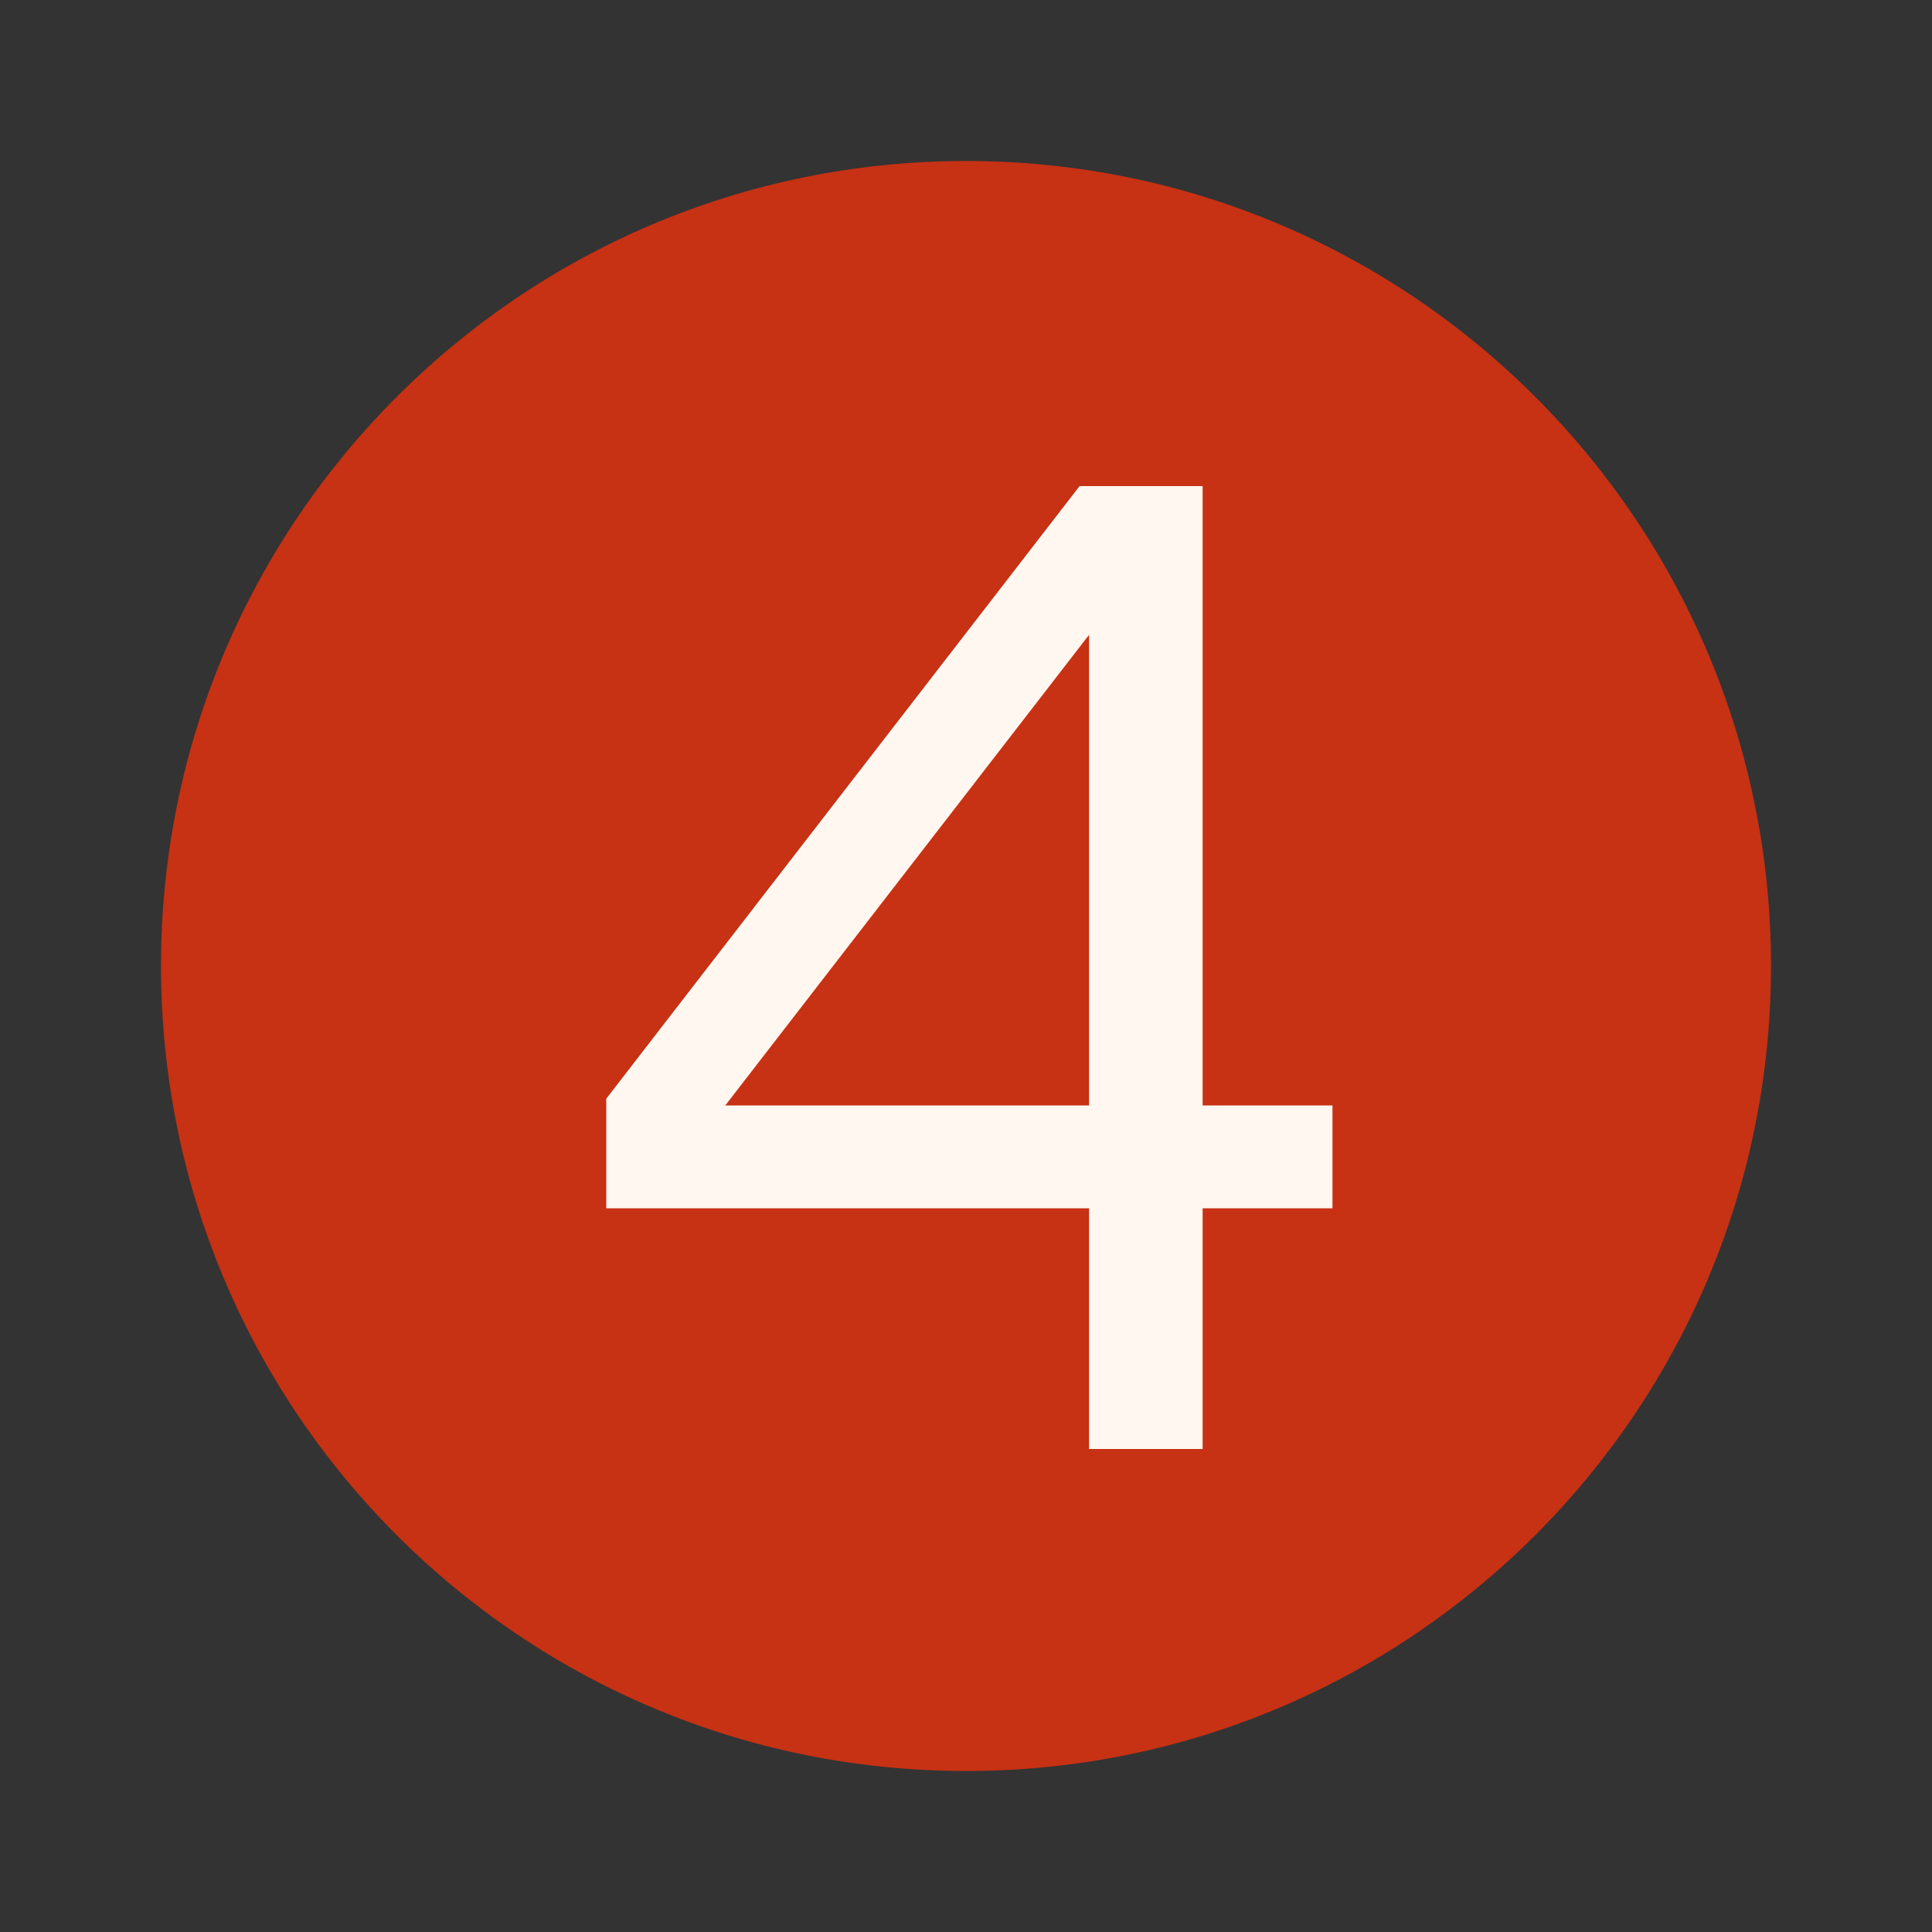
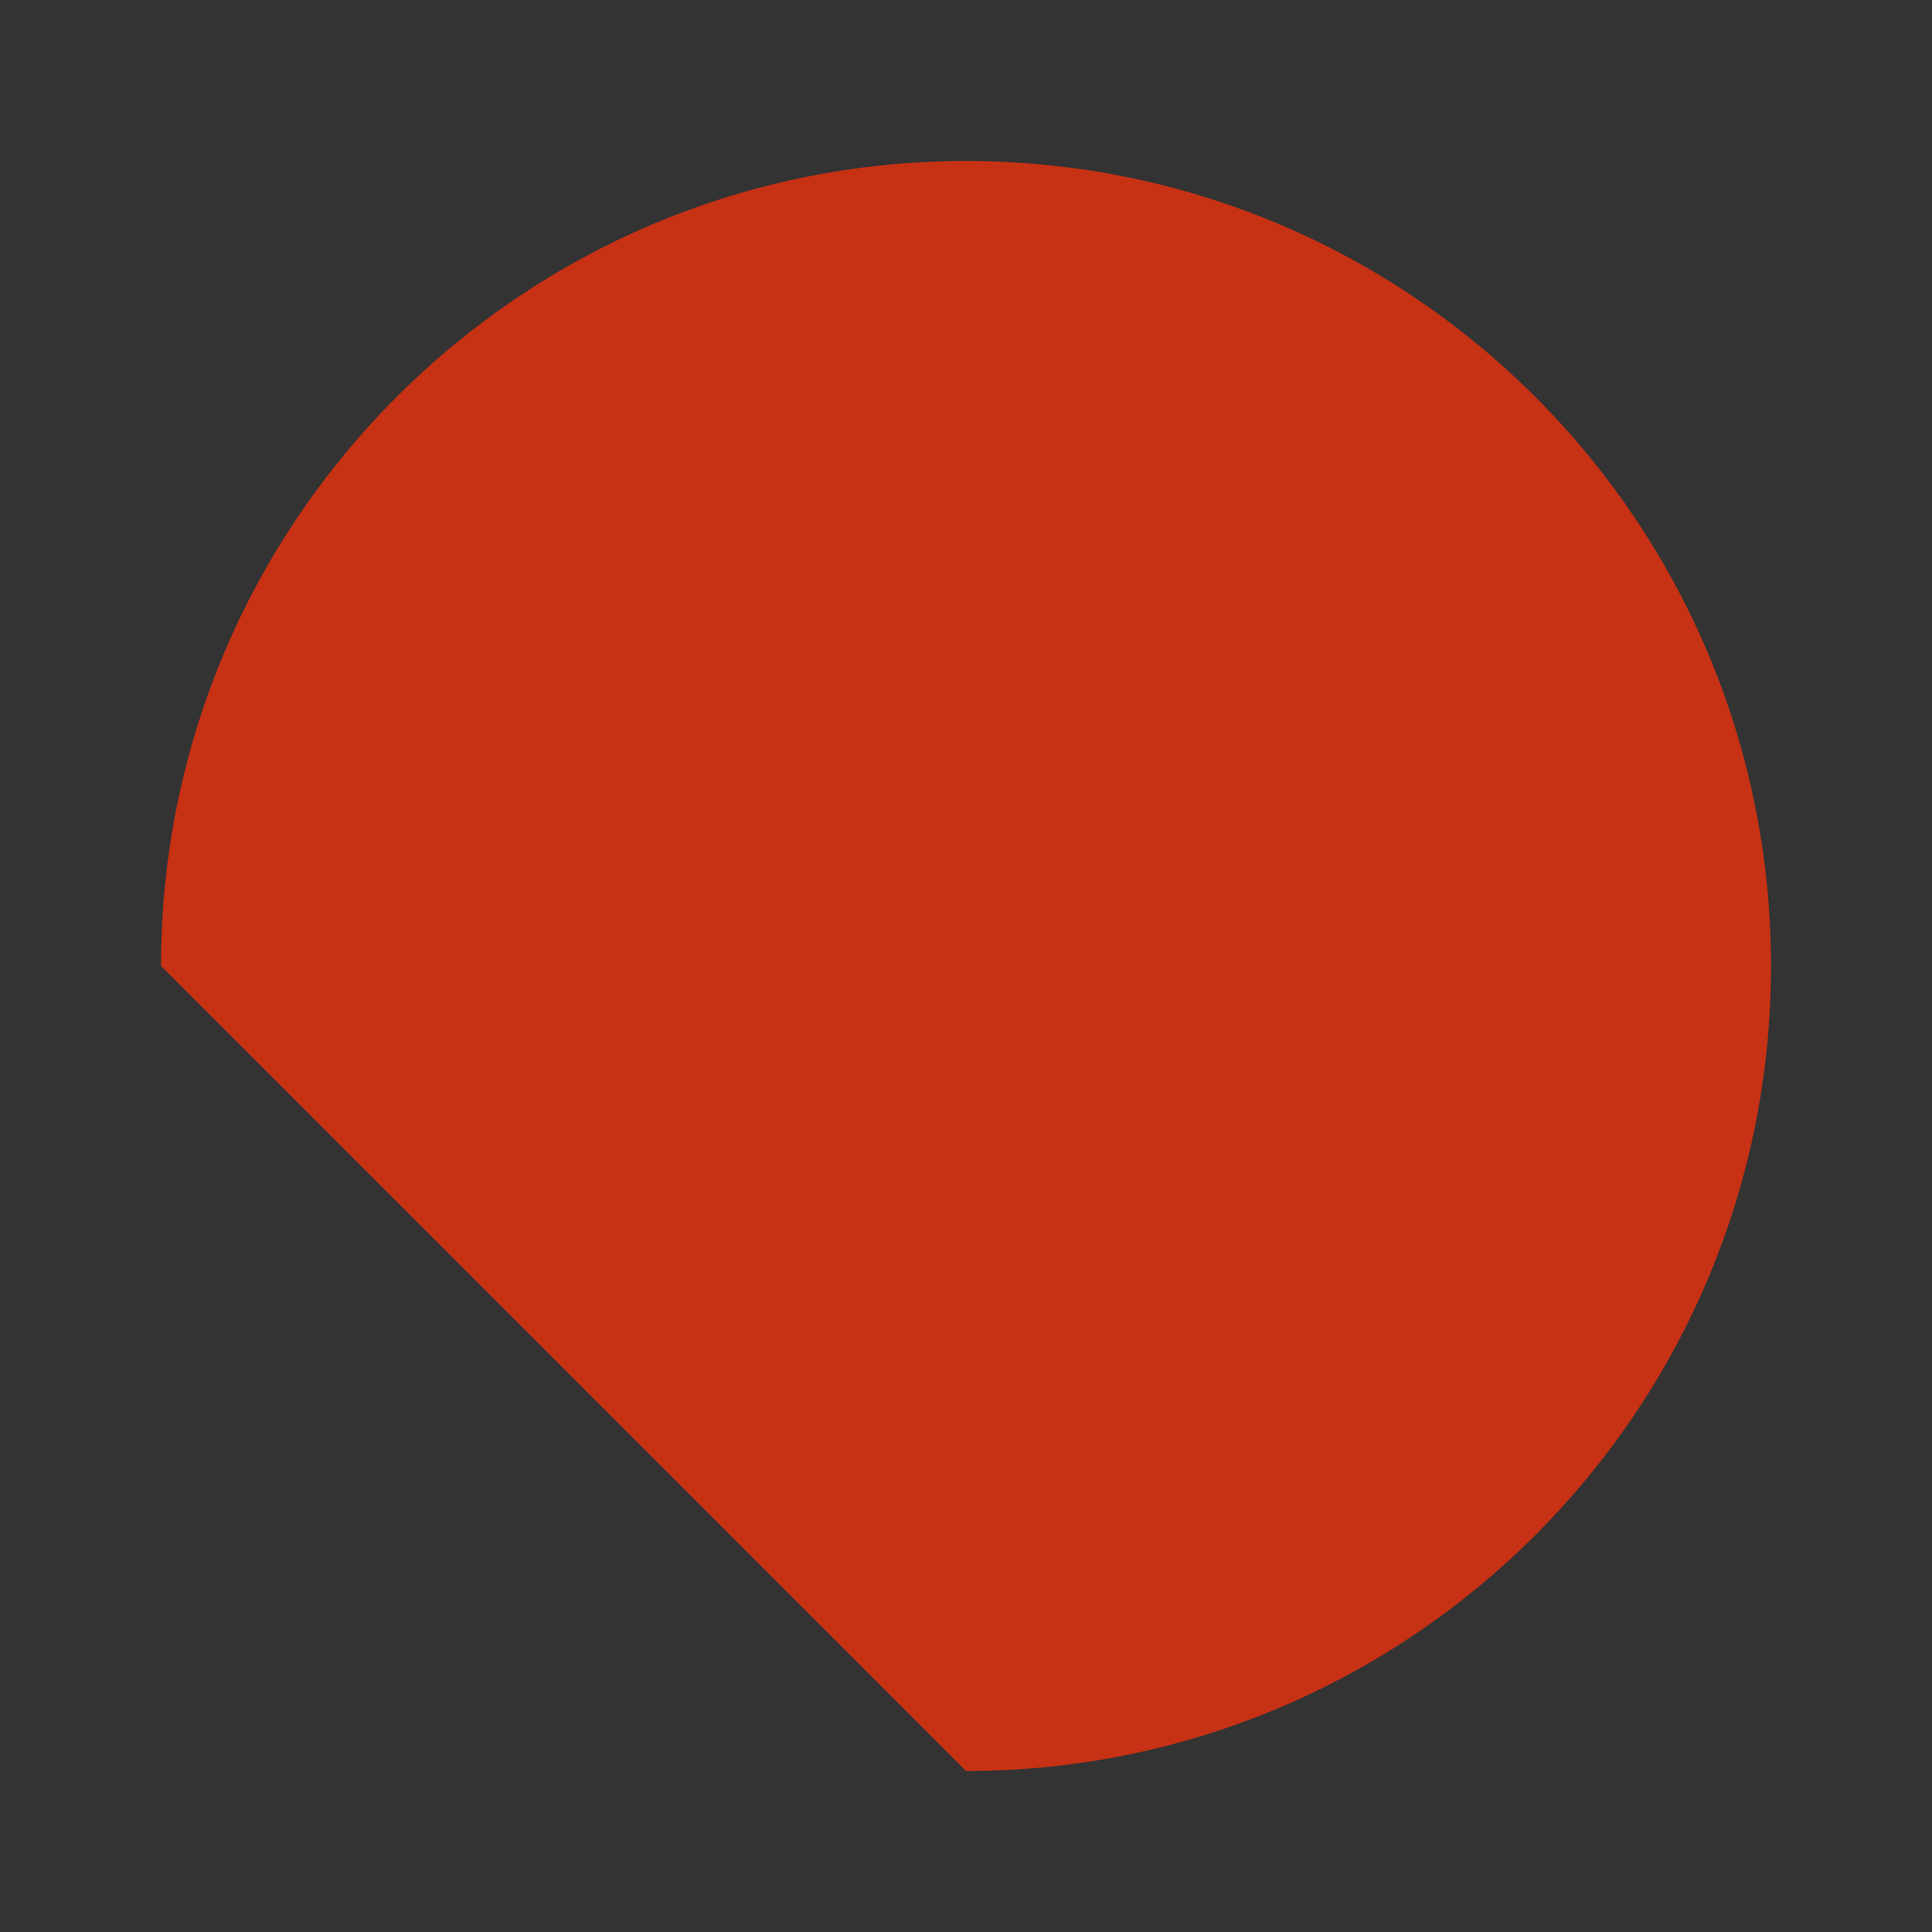
<svg xmlns="http://www.w3.org/2000/svg" width="72" height="72" viewBox="0 0 72 72" fill="none">
  <rect x="0" y="0" width="72" height="72" fill="#333333" stroke="none" />
-   <path d="M36 66C52.569 66 66 52.569 66 36C66 19.431 52.569 6 36 6C19.431 6 6 19.431 6 36C6 52.569 19.431 66 36 66Z" fill="#C73114" />
-   <path d="M44.819 41.198H49.658V45.029H44.819V54H40.586V45.029H22.593V40.946L40.233 18.115H44.819V41.198ZM40.586 41.198V23.659L27.028 41.198H40.586Z" fill="#FFF7F0" />
+   <path d="M36 66C52.569 66 66 52.569 66 36C66 19.431 52.569 6 36 6C19.431 6 6 19.431 6 36Z" fill="#C73114" />
</svg>